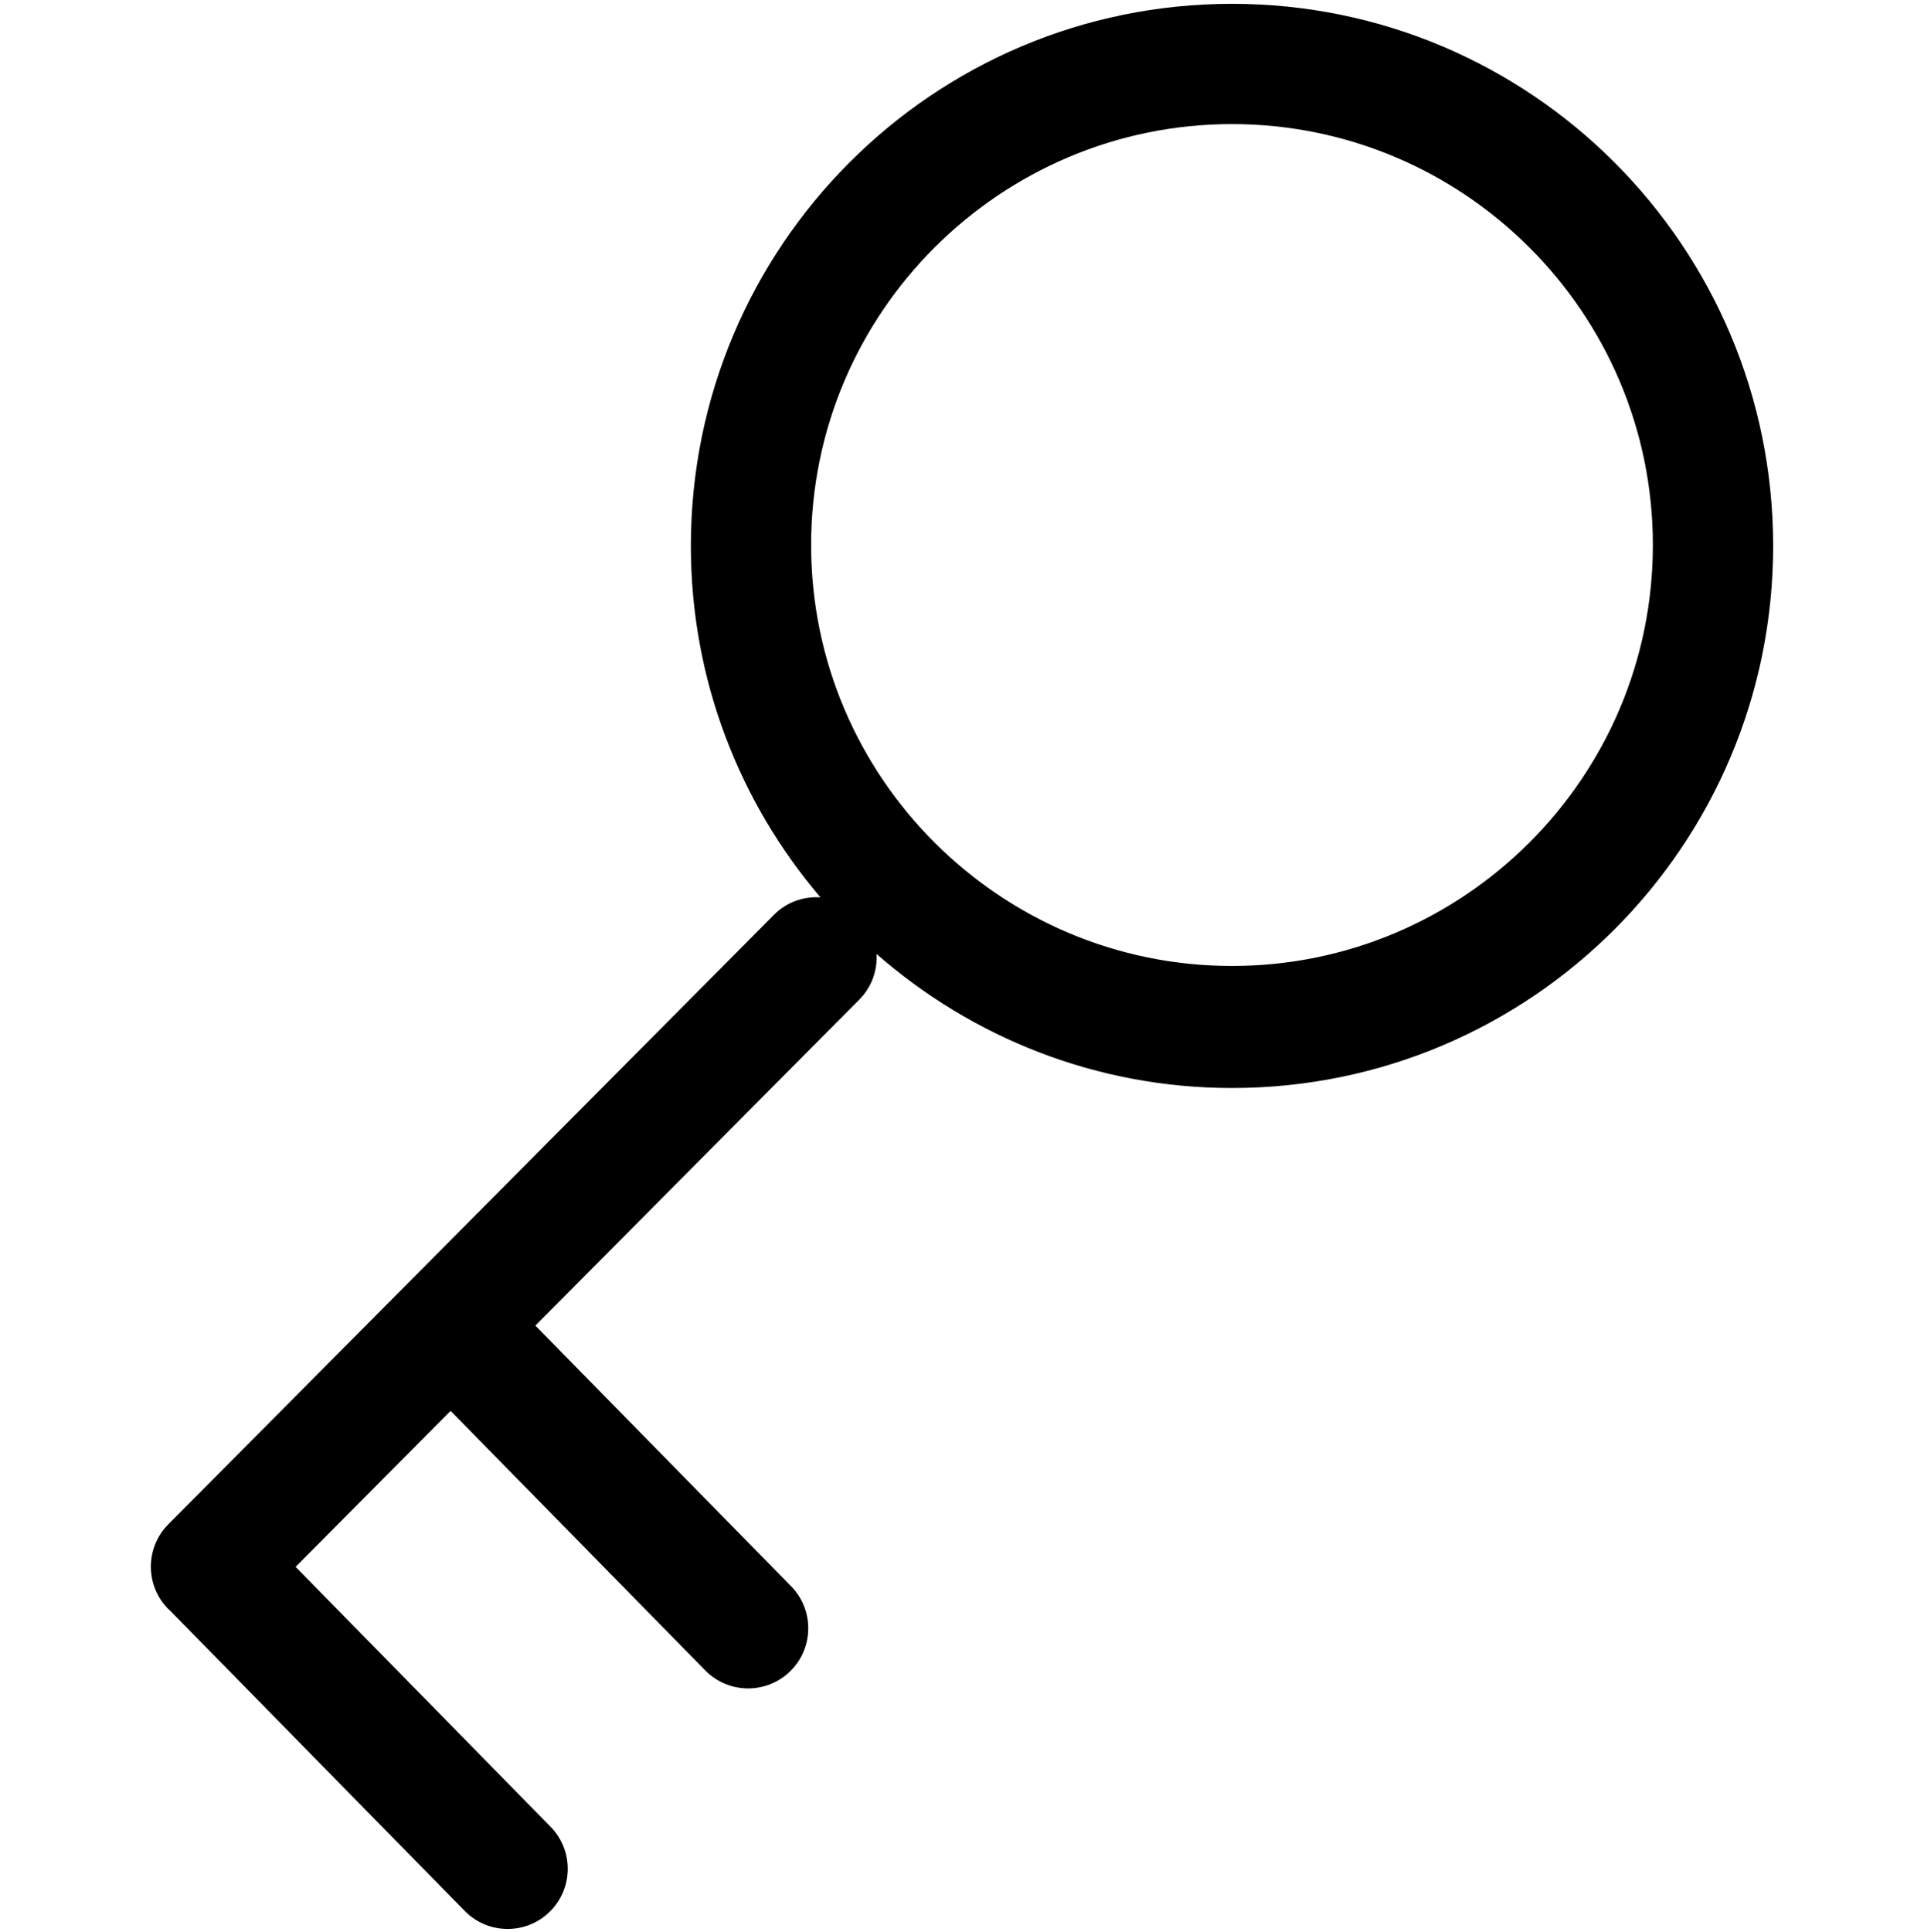
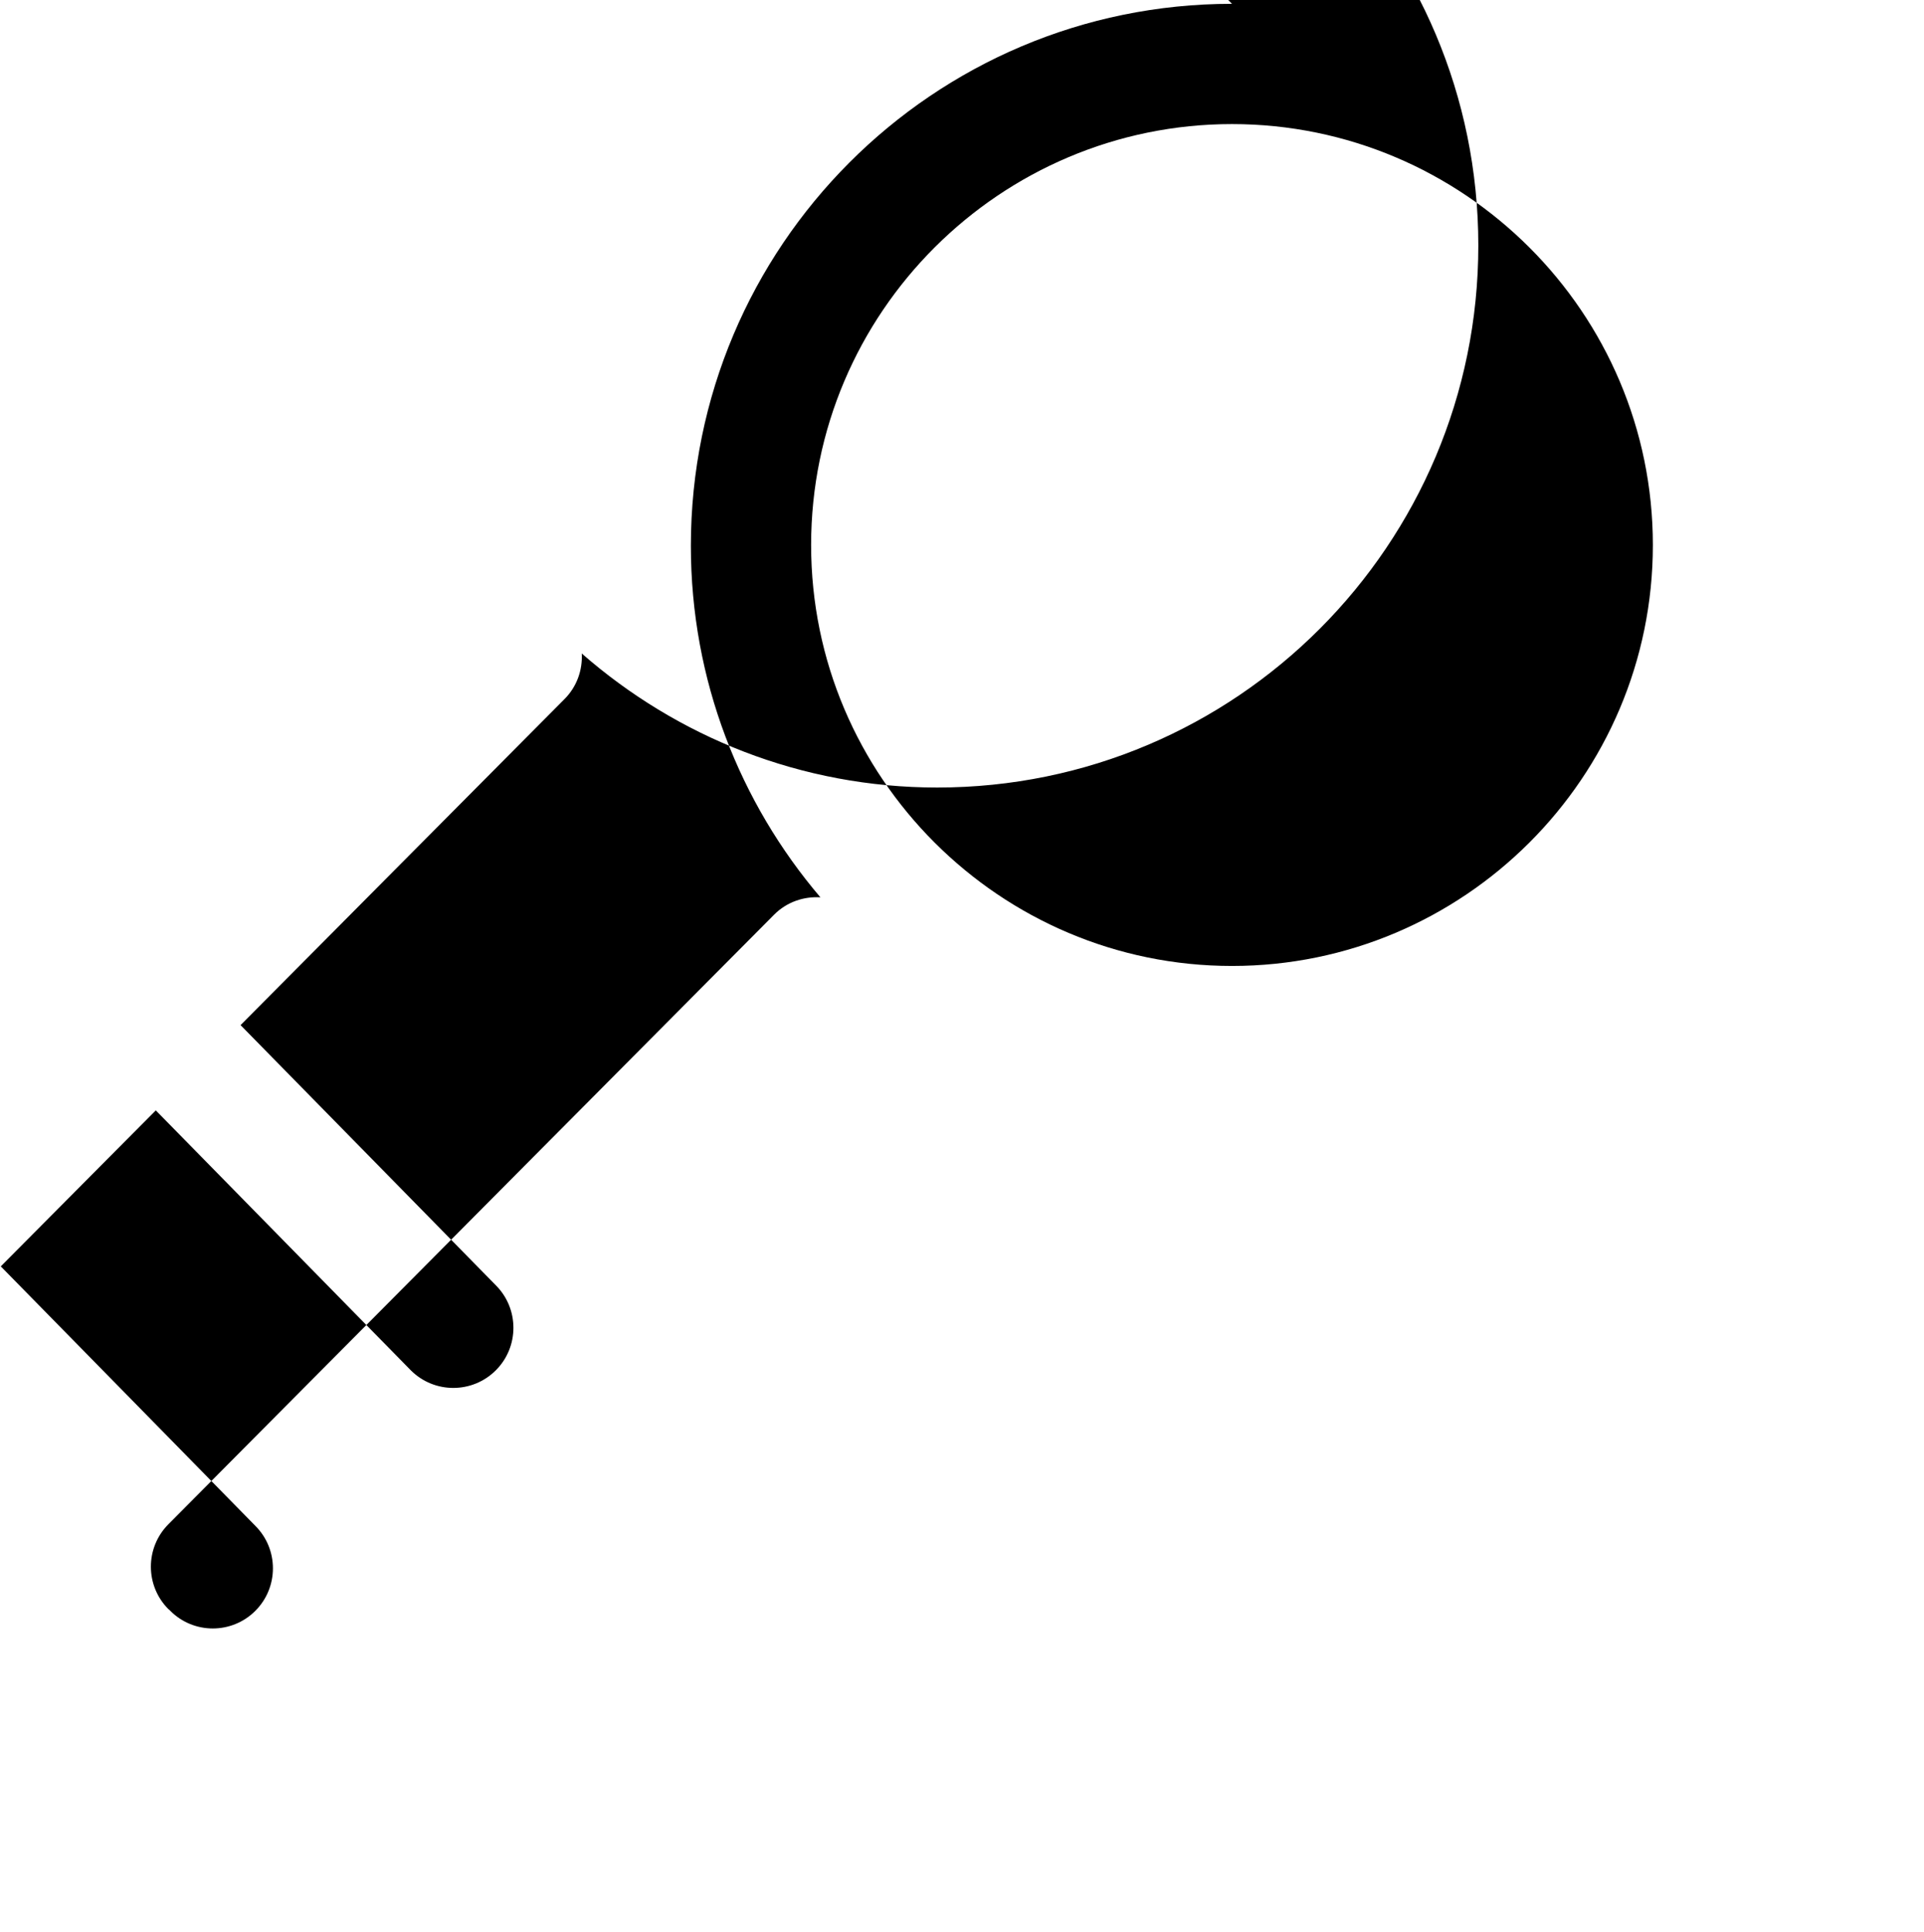
<svg xmlns="http://www.w3.org/2000/svg" version="1.1" id="key" viewBox="0 0 512 514.032">
-   <path d="M327.848 1.016c-79.528 0-144 64.576-144 144.232 0 35.704 13.016 68.312 34.472 93.504-4.416-.272-8.92 1.216-12.296 4.592L44.832 405.536c-6.24 6.248-6.24 16.384 0 22.624.12.12.256.192.384.312.04.04.064.088.104.128l78.456 79.952c6.24 6.248 16.376 6.248 22.624 0s6.248-16.384 0-22.624l-67.736-69.032 41.248-41.504 67.864 69.16c6.24 6.248 16.376 6.248 22.624 0s6.24-16.384 0-22.624l-67.928-69.224 86.192-86.736c3.336-3.336 4.832-7.768 4.608-12.136 25.312 22.144 58.336 35.656 94.584 35.656 79.528 0 144-64.576 144-144.24-.008-79.656-64.472-144.232-144.008-144.232zm0 256c-61.624 0-112-50.136-112-112 0-61.872 50.376-112 112-112s112 50.128 112 112c0 61.864-50.368 112-112 112z" />
+   <path d="M327.848 1.016c-79.528 0-144 64.576-144 144.232 0 35.704 13.016 68.312 34.472 93.504-4.416-.272-8.92 1.216-12.296 4.592L44.832 405.536c-6.24 6.248-6.24 16.384 0 22.624.12.12.256.192.384.312.04.04.064.088.104.128c6.24 6.248 16.376 6.248 22.624 0s6.248-16.384 0-22.624l-67.736-69.032 41.248-41.504 67.864 69.16c6.24 6.248 16.376 6.248 22.624 0s6.24-16.384 0-22.624l-67.928-69.224 86.192-86.736c3.336-3.336 4.832-7.768 4.608-12.136 25.312 22.144 58.336 35.656 94.584 35.656 79.528 0 144-64.576 144-144.24-.008-79.656-64.472-144.232-144.008-144.232zm0 256c-61.624 0-112-50.136-112-112 0-61.872 50.376-112 112-112s112 50.128 112 112c0 61.864-50.368 112-112 112z" />
</svg>